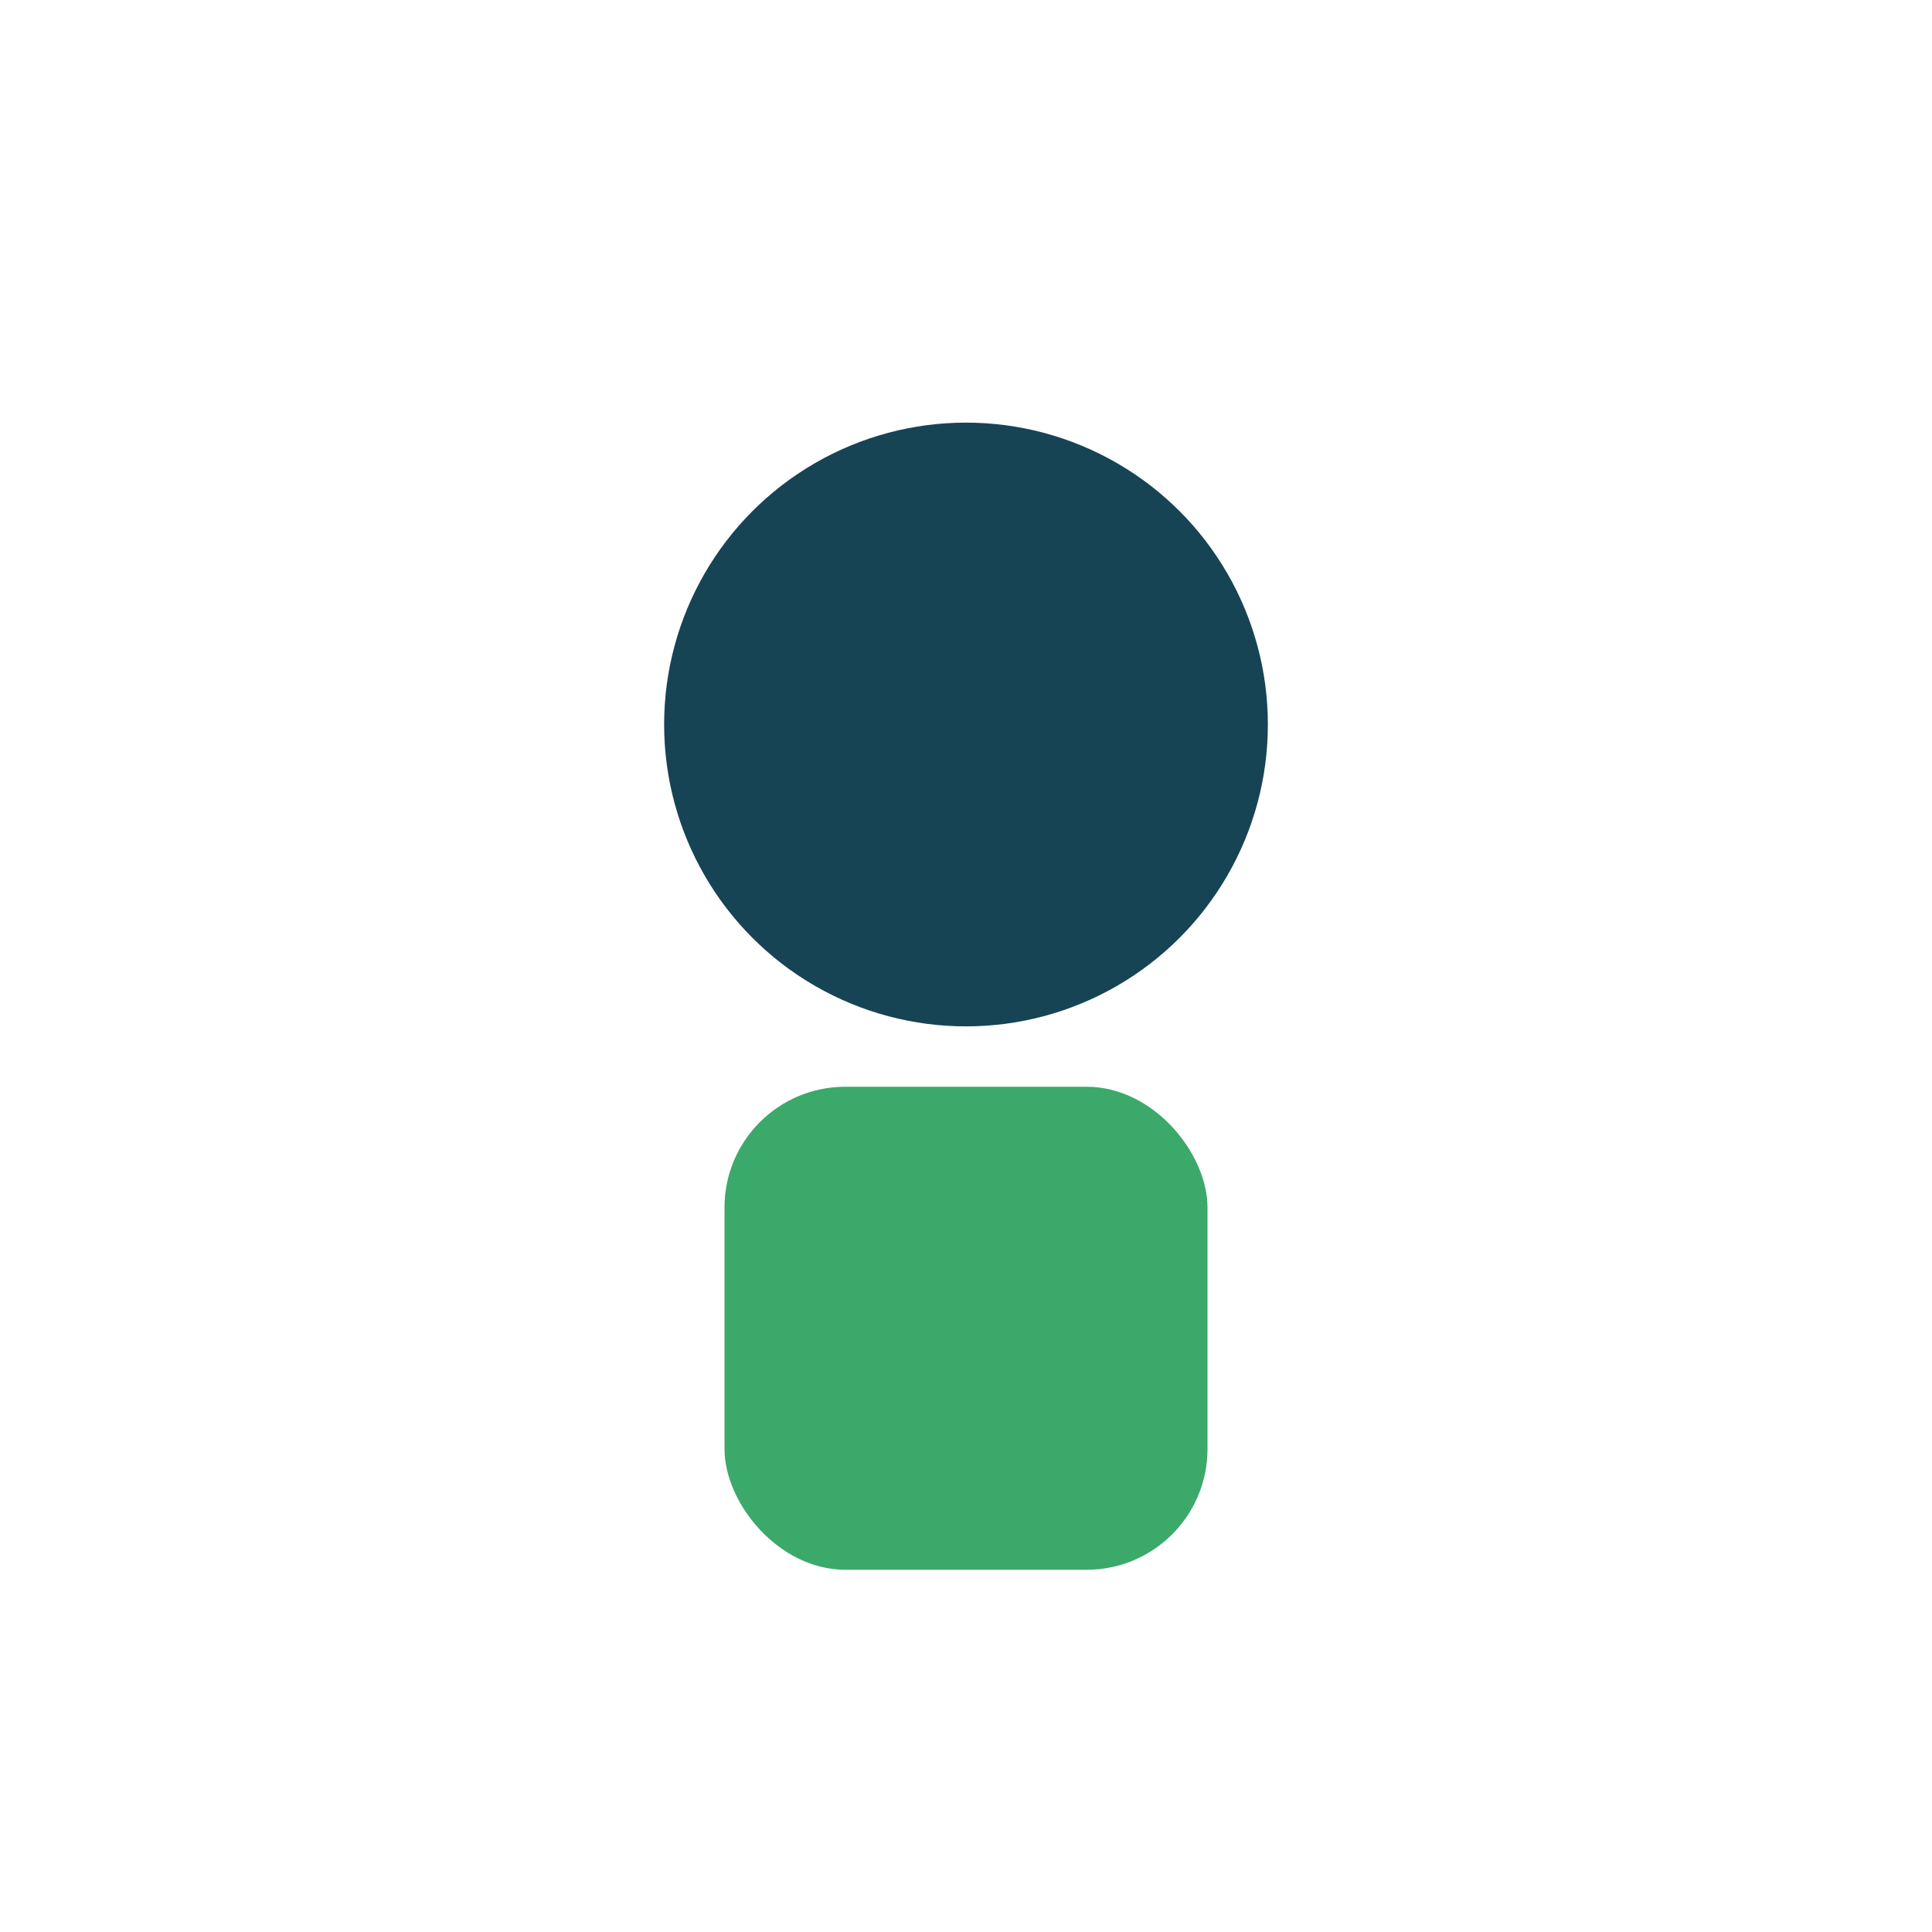
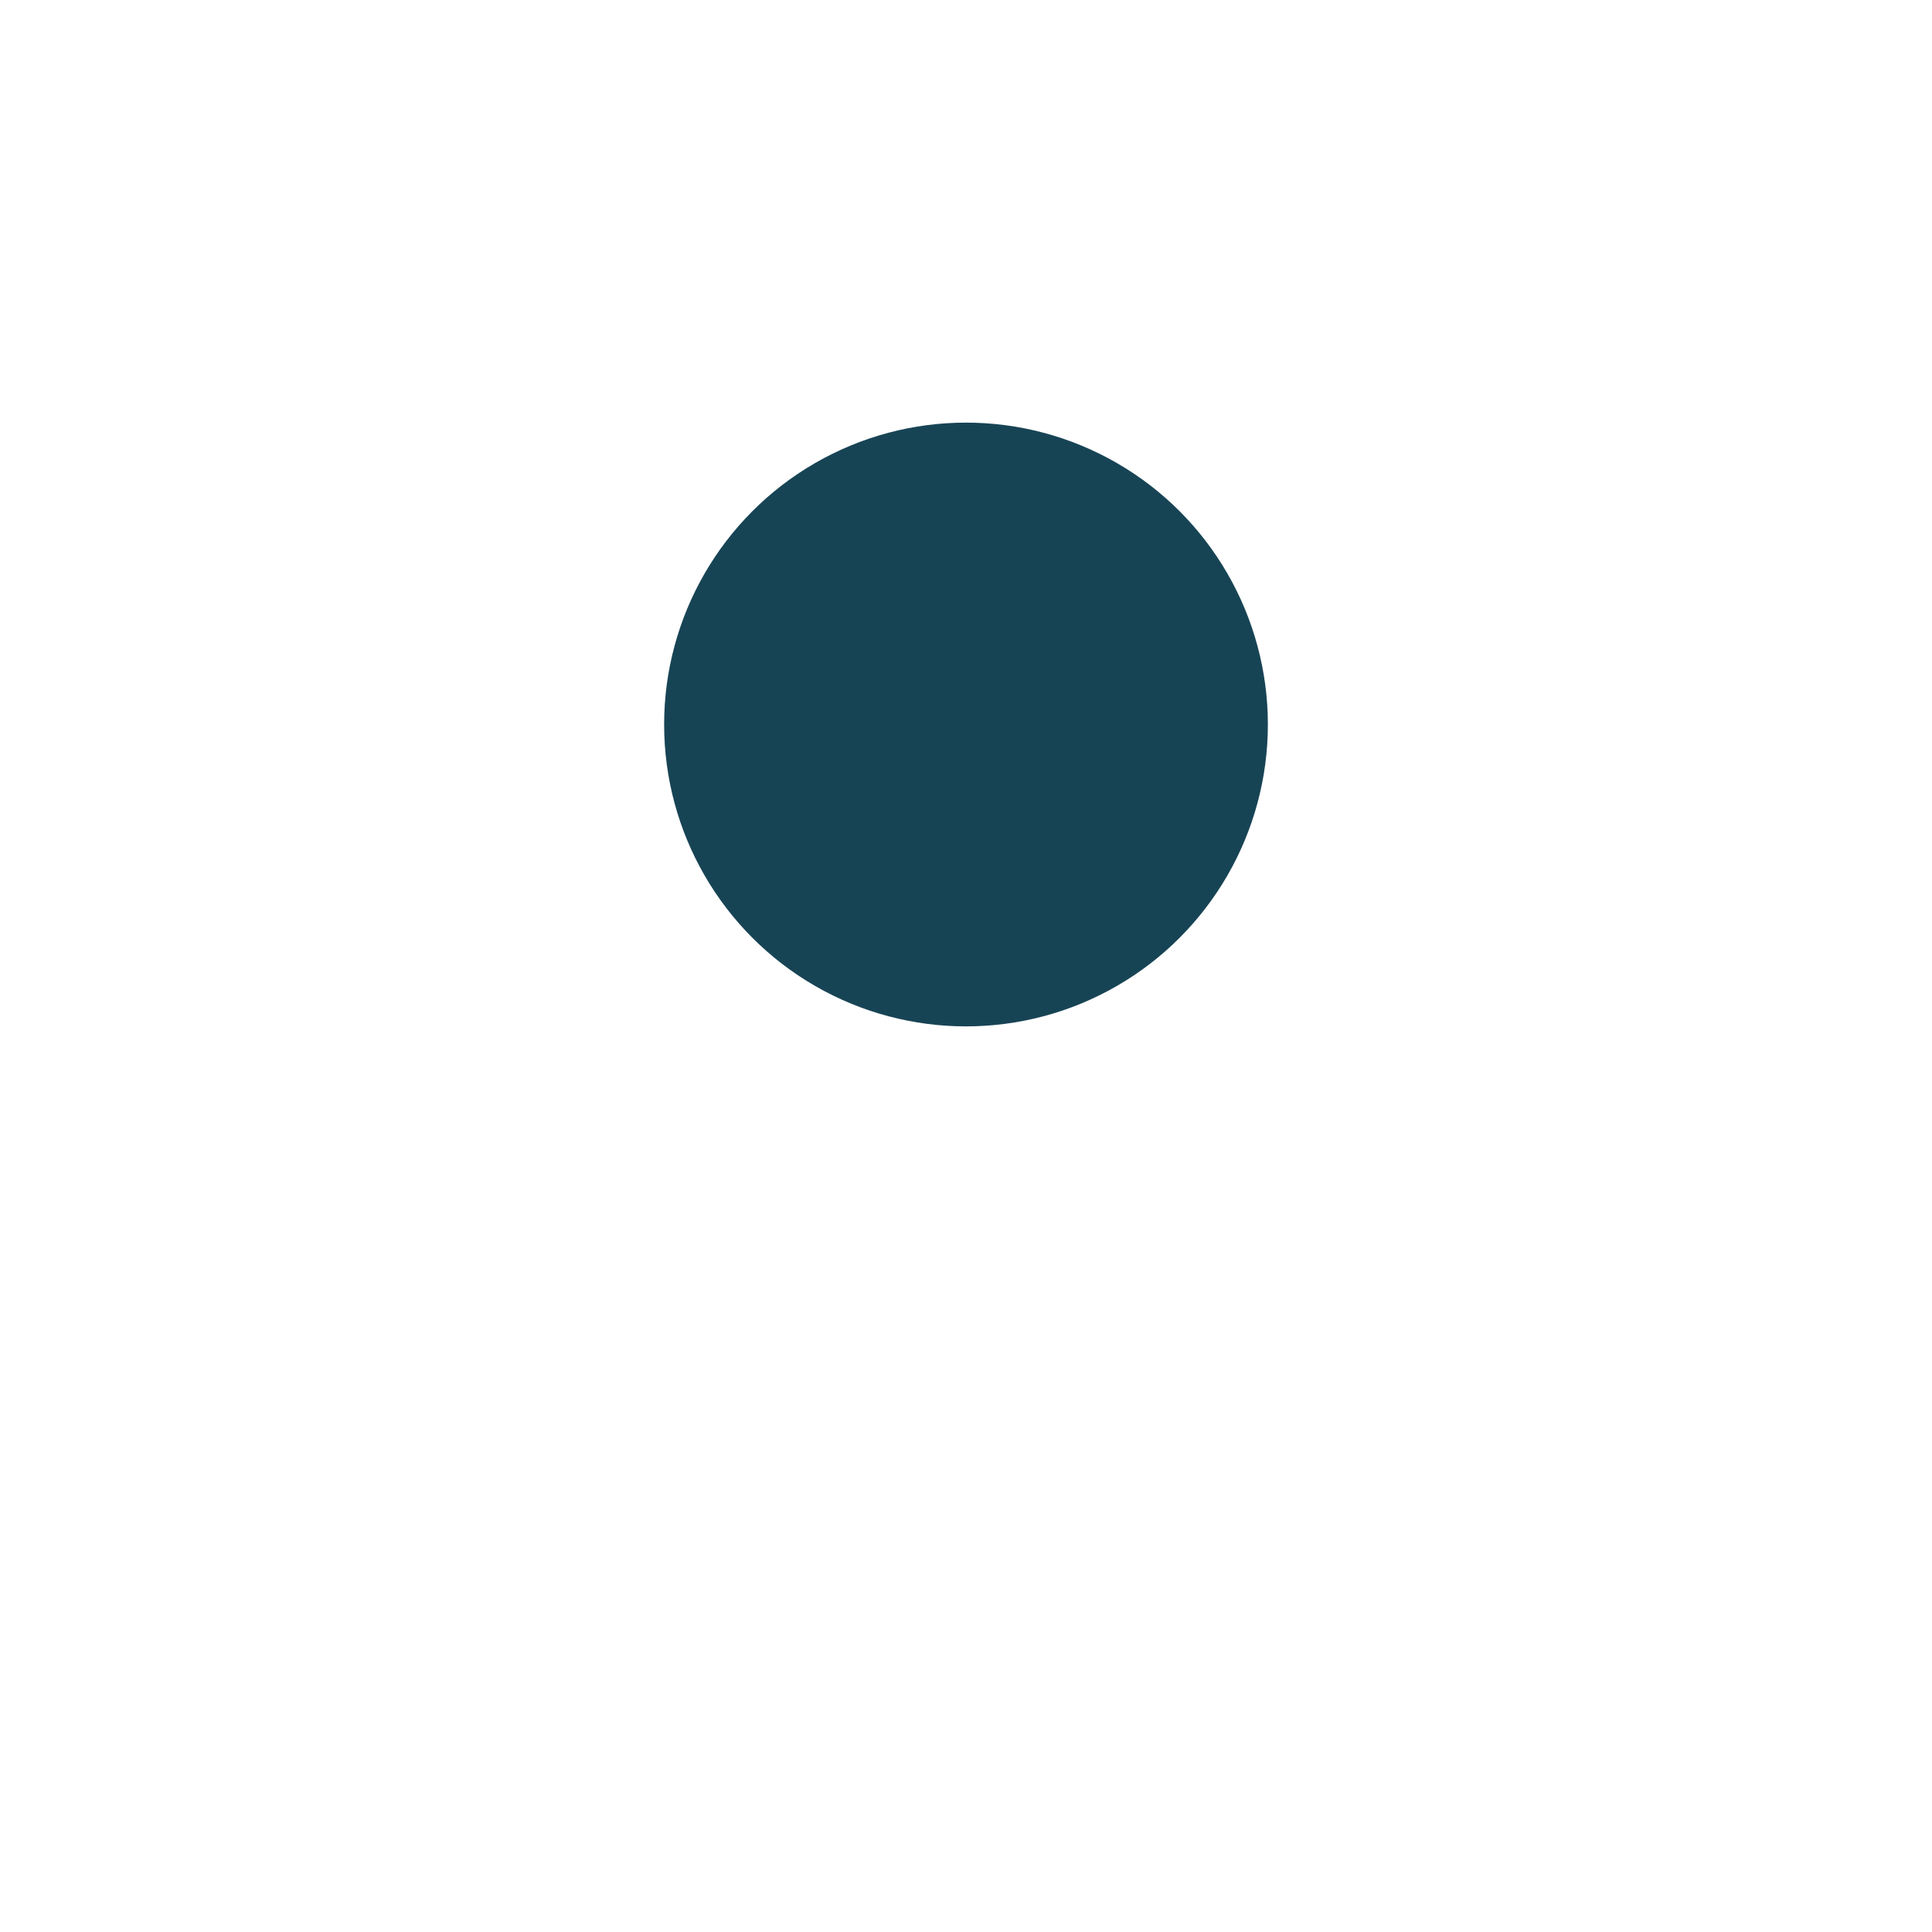
<svg xmlns="http://www.w3.org/2000/svg" width="32" height="32" viewBox="0 0 32 32">
  <circle cx="16" cy="12" r="5" fill="#174455" />
-   <rect x="12" y="18" width="8" height="8" rx="2" fill="#3BA96A" />
</svg>